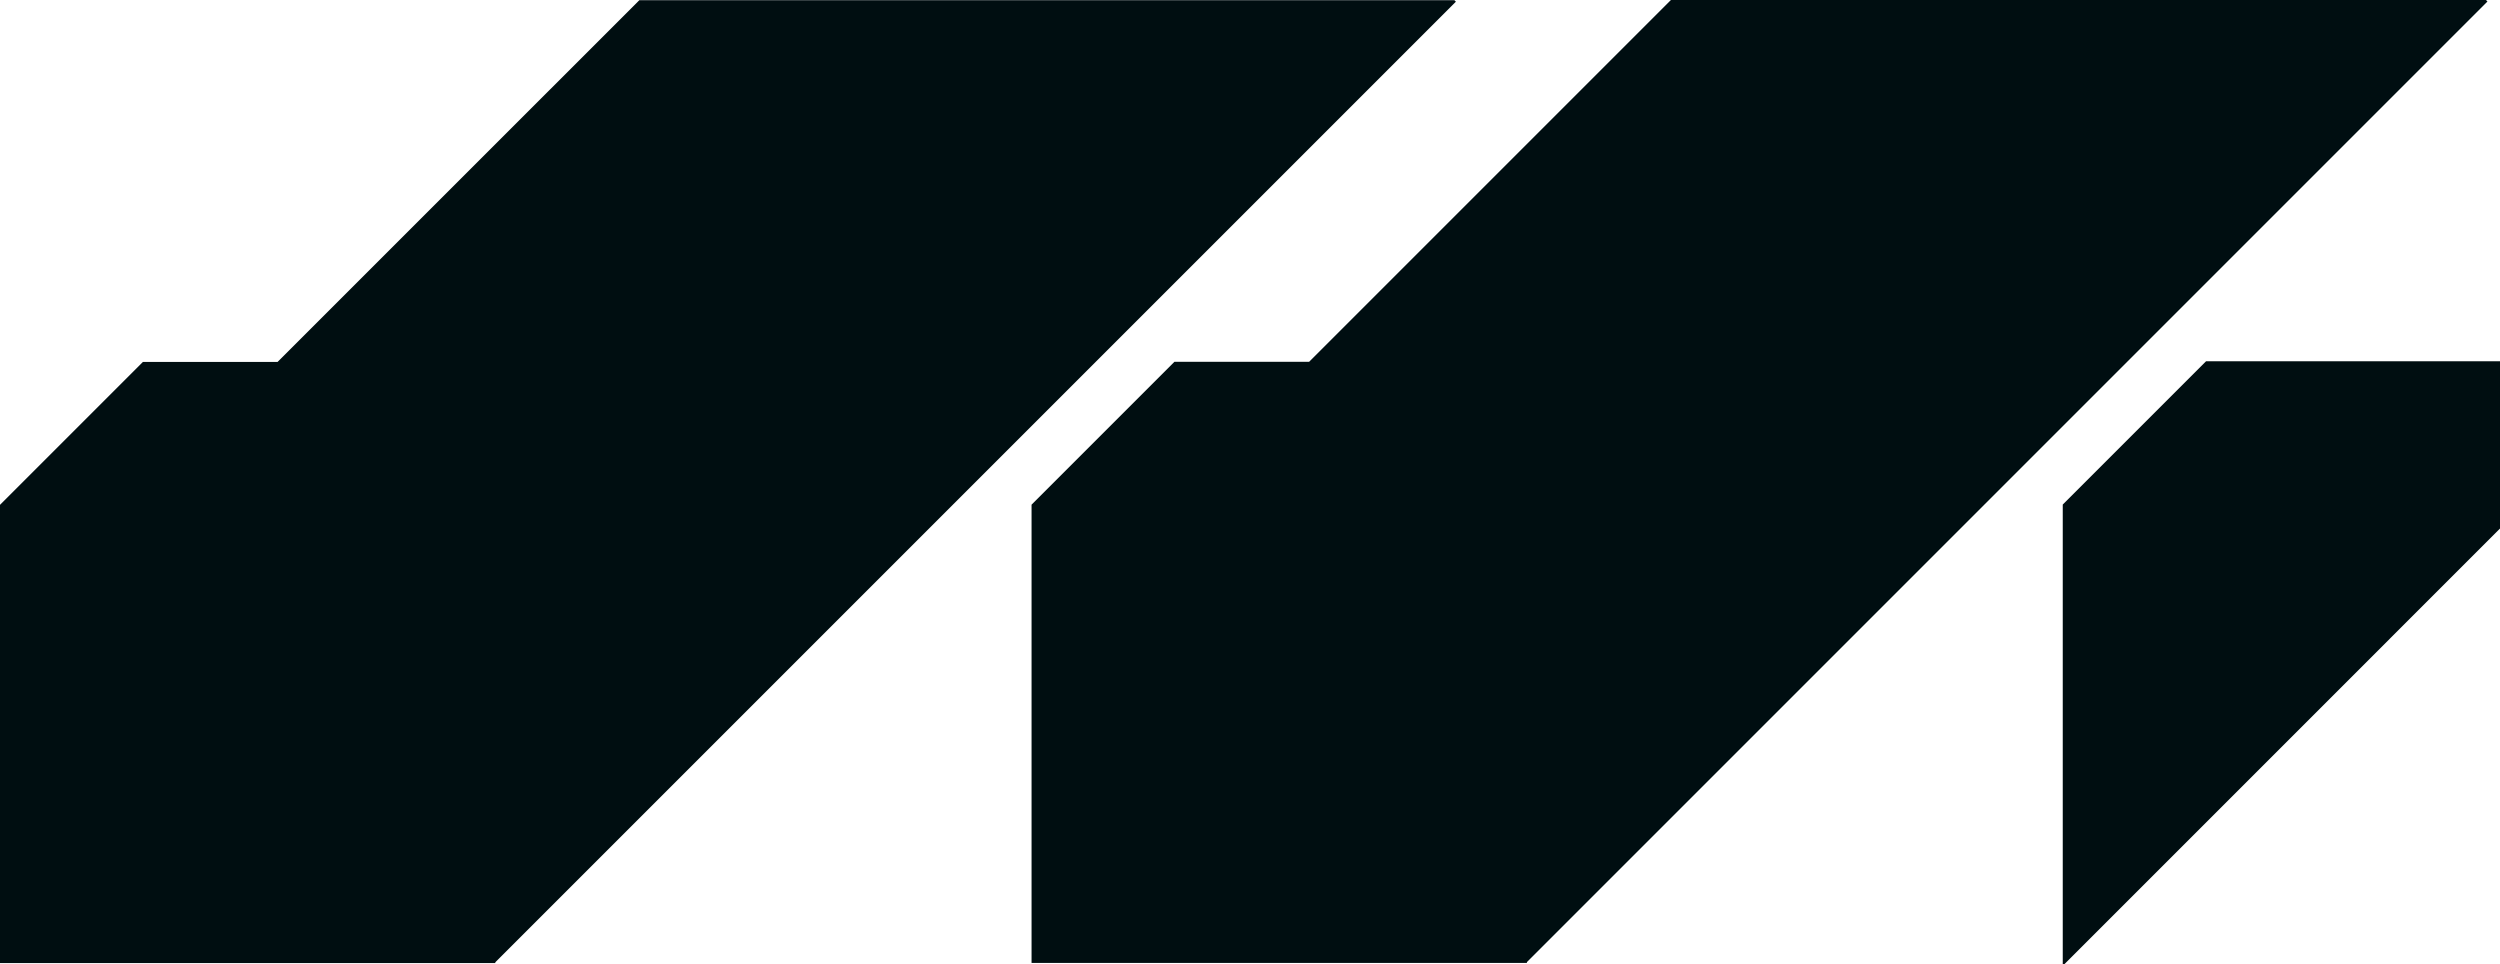
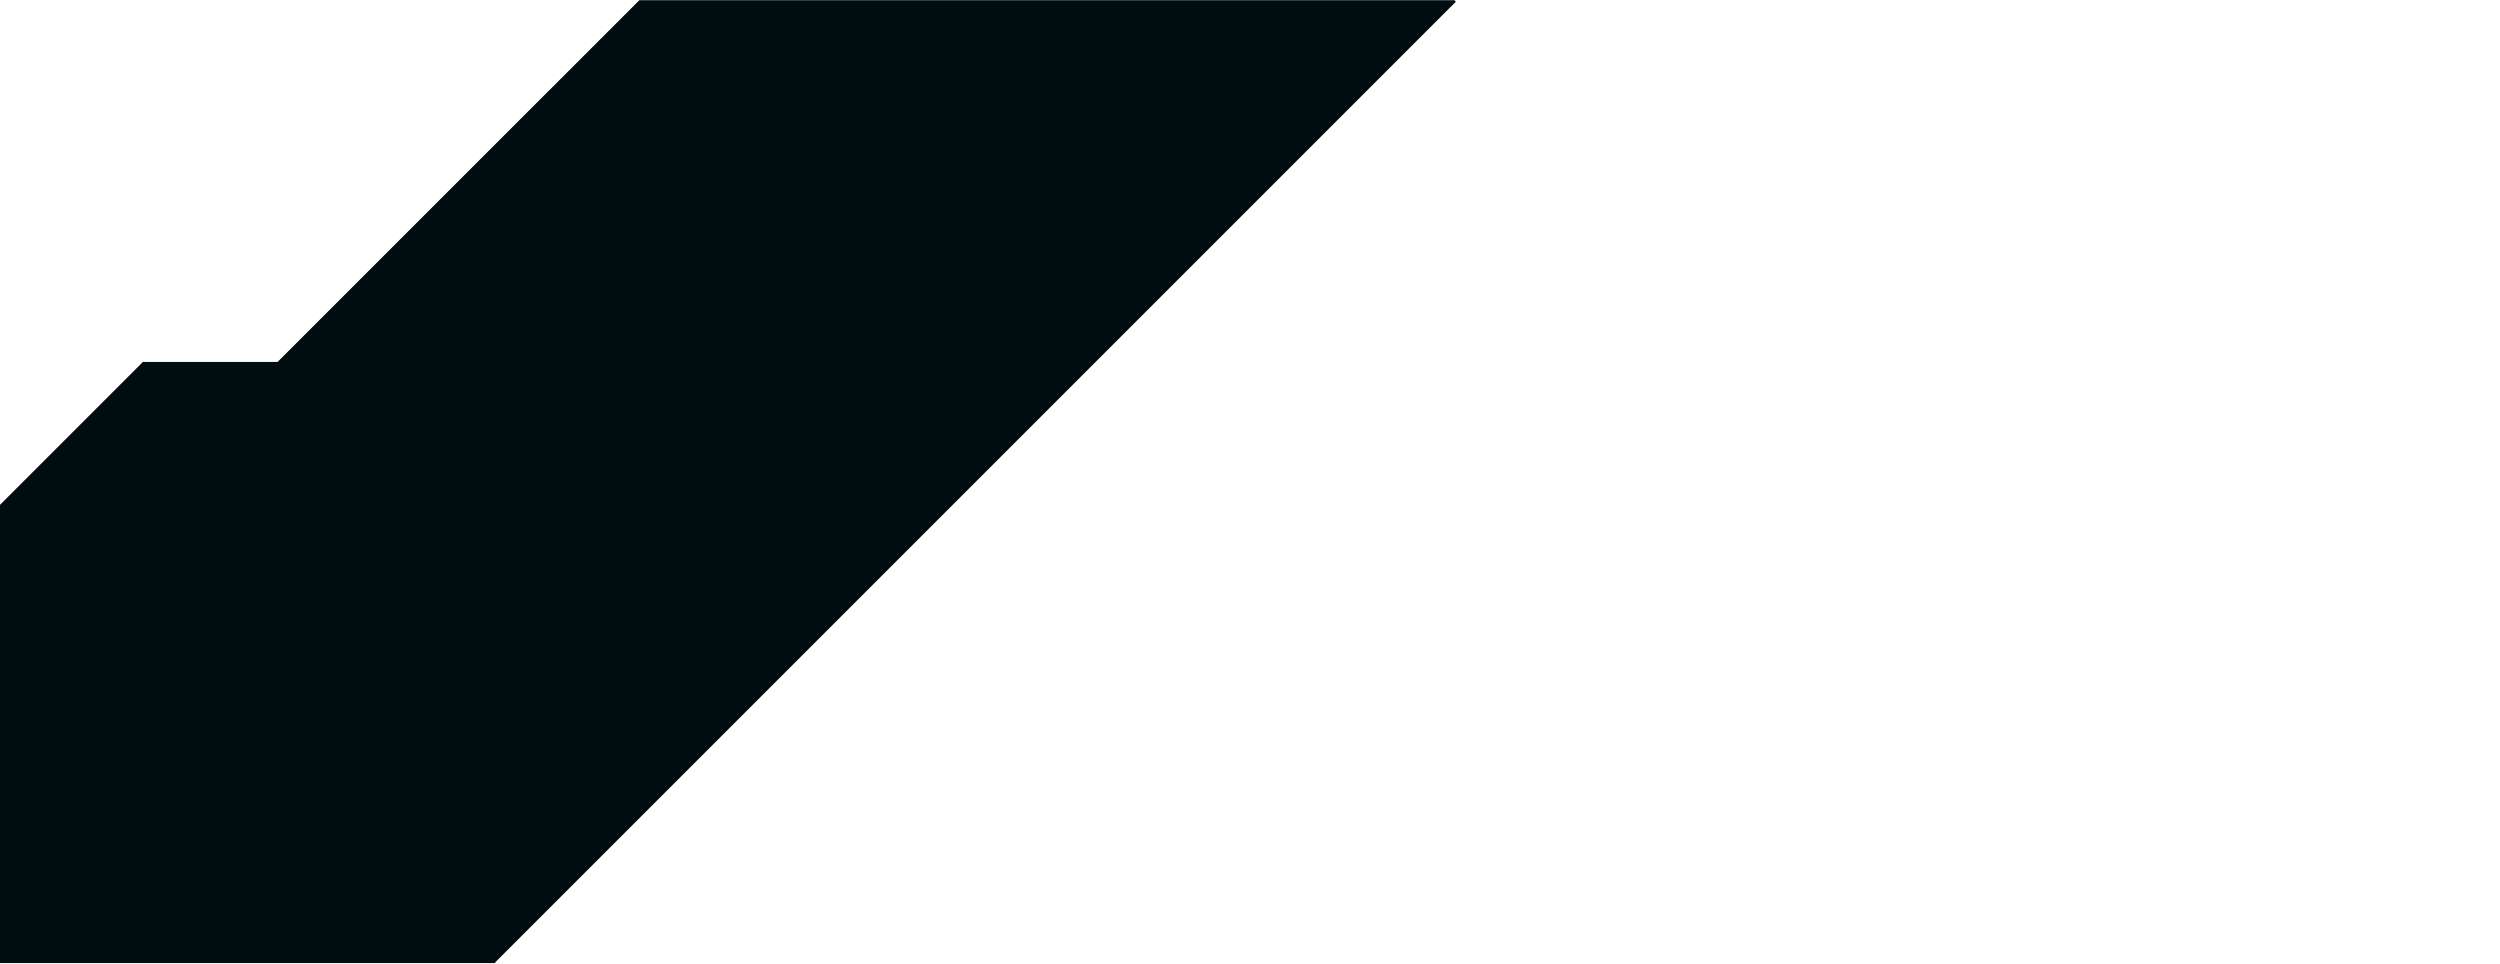
<svg xmlns="http://www.w3.org/2000/svg" id="Layer_2" data-name="Layer 2" viewBox="0 0 828.48 319.57">
  <defs>
    <style> .cls-1 { fill: #000e11; stroke-width: 0px; } </style>
  </defs>
  <g id="Layer_1-2" data-name="Layer 1">
    <g>
      <polygon class="cls-1" points="482.47 .56 481.97 .06 211.88 .06 91.98 119.95 47.35 119.95 0 167.3 0 319.15 164.14 319.15 164.14 318.88 482.47 .56" />
-       <polygon class="cls-1" points="824.32 .5 823.82 0 553.73 0 433.84 119.89 389.2 119.89 341.85 167.24 341.85 319.1 506 319.1 506 318.83 824.32 .5" />
-       <polygon class="cls-1" points="731.08 119.71 683.58 167.21 683.58 319.57 684.07 319.57 828.48 175.15 828.48 119.71 731.08 119.71" />
    </g>
  </g>
</svg>